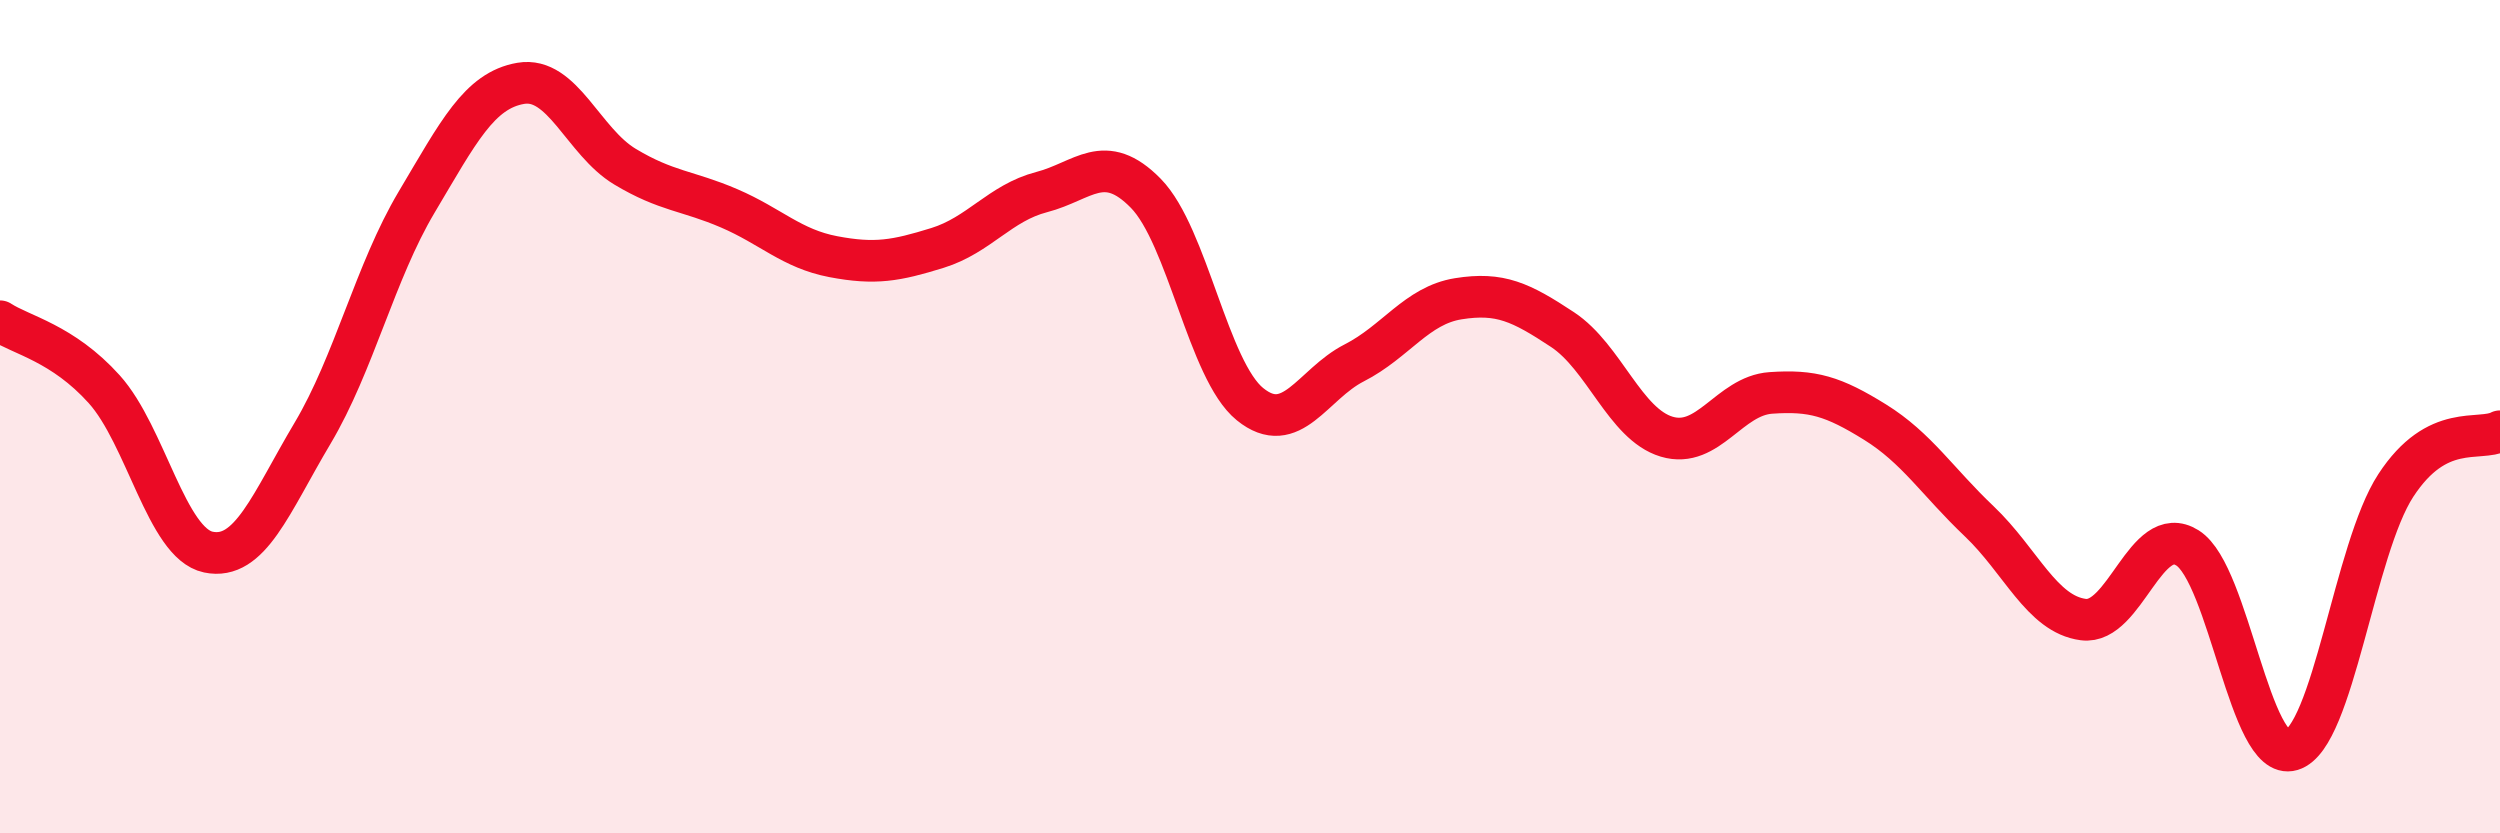
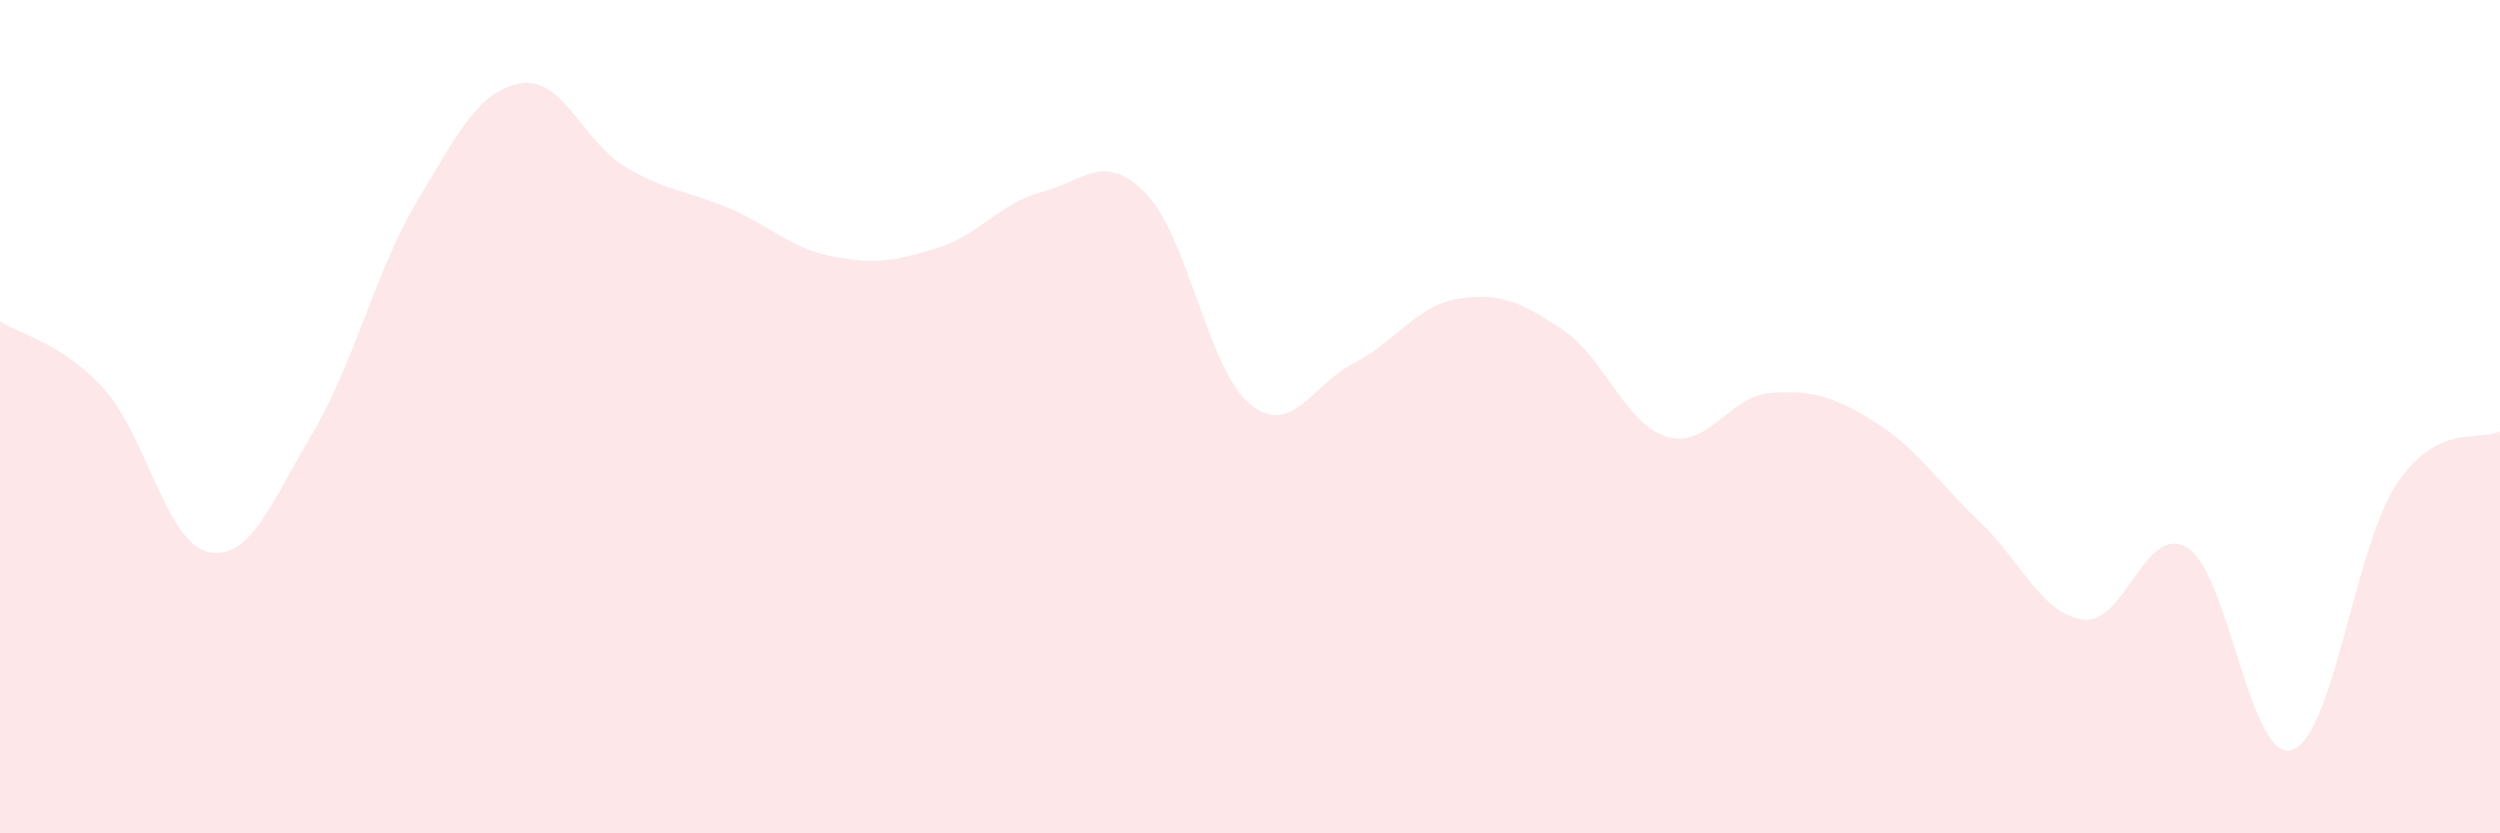
<svg xmlns="http://www.w3.org/2000/svg" width="60" height="20" viewBox="0 0 60 20">
  <path d="M 0,7.71 C 0.5,8.04 1.5,8.23 2.5,9.34 C 3.5,10.45 4,13.04 5,13.25 C 6,13.46 6.5,12.08 7.5,10.4 C 8.5,8.72 9,6.53 10,4.85 C 11,3.17 11.5,2.17 12.5,2 C 13.5,1.83 14,3.4 15,4 C 16,4.6 16.5,4.57 17.5,5 C 18.5,5.43 19,5.97 20,6.16 C 21,6.35 21.5,6.26 22.5,5.95 C 23.5,5.64 24,4.87 25,4.61 C 26,4.35 26.5,3.62 27.5,4.64 C 28.5,5.66 29,8.89 30,9.7 C 31,10.51 31.5,9.22 32.5,8.71 C 33.5,8.2 34,7.33 35,7.17 C 36,7.01 36.5,7.25 37.5,7.91 C 38.5,8.57 39,10.18 40,10.48 C 41,10.78 41.5,9.5 42.5,9.43 C 43.5,9.36 44,9.51 45,10.13 C 46,10.75 46.5,11.56 47.5,12.51 C 48.5,13.46 49,14.74 50,14.87 C 51,15 51.5,12.52 52.5,13.15 C 53.5,13.78 54,18.3 55,18 C 56,17.7 56.5,13.18 57.5,11.65 C 58.5,10.12 59.5,10.61 60,10.35L60 20L0 20Z" fill="#EB0A25" opacity="0.1" stroke-linecap="round" stroke-linejoin="round" />
-   <path d="M 0,7.71 C 0.5,8.04 1.5,8.23 2.5,9.34 C 3.5,10.45 4,13.04 5,13.25 C 6,13.46 6.5,12.08 7.5,10.4 C 8.5,8.72 9,6.53 10,4.85 C 11,3.17 11.5,2.17 12.5,2 C 13.5,1.83 14,3.4 15,4 C 16,4.6 16.5,4.57 17.5,5 C 18.5,5.43 19,5.97 20,6.16 C 21,6.35 21.5,6.26 22.5,5.95 C 23.5,5.64 24,4.87 25,4.61 C 26,4.35 26.5,3.62 27.5,4.64 C 28.5,5.66 29,8.89 30,9.7 C 31,10.51 31.5,9.22 32.5,8.71 C 33.5,8.2 34,7.33 35,7.17 C 36,7.01 36.5,7.25 37.5,7.91 C 38.5,8.57 39,10.18 40,10.48 C 41,10.78 41.5,9.5 42.5,9.43 C 43.5,9.36 44,9.51 45,10.13 C 46,10.75 46.5,11.56 47.5,12.51 C 48.5,13.46 49,14.74 50,14.87 C 51,15 51.5,12.52 52.5,13.15 C 53.5,13.78 54,18.3 55,18 C 56,17.7 56.5,13.18 57.5,11.65 C 58.5,10.12 59.5,10.61 60,10.35" stroke="#EB0A25" stroke-width="1" fill="none" stroke-linecap="round" stroke-linejoin="round" />
</svg>